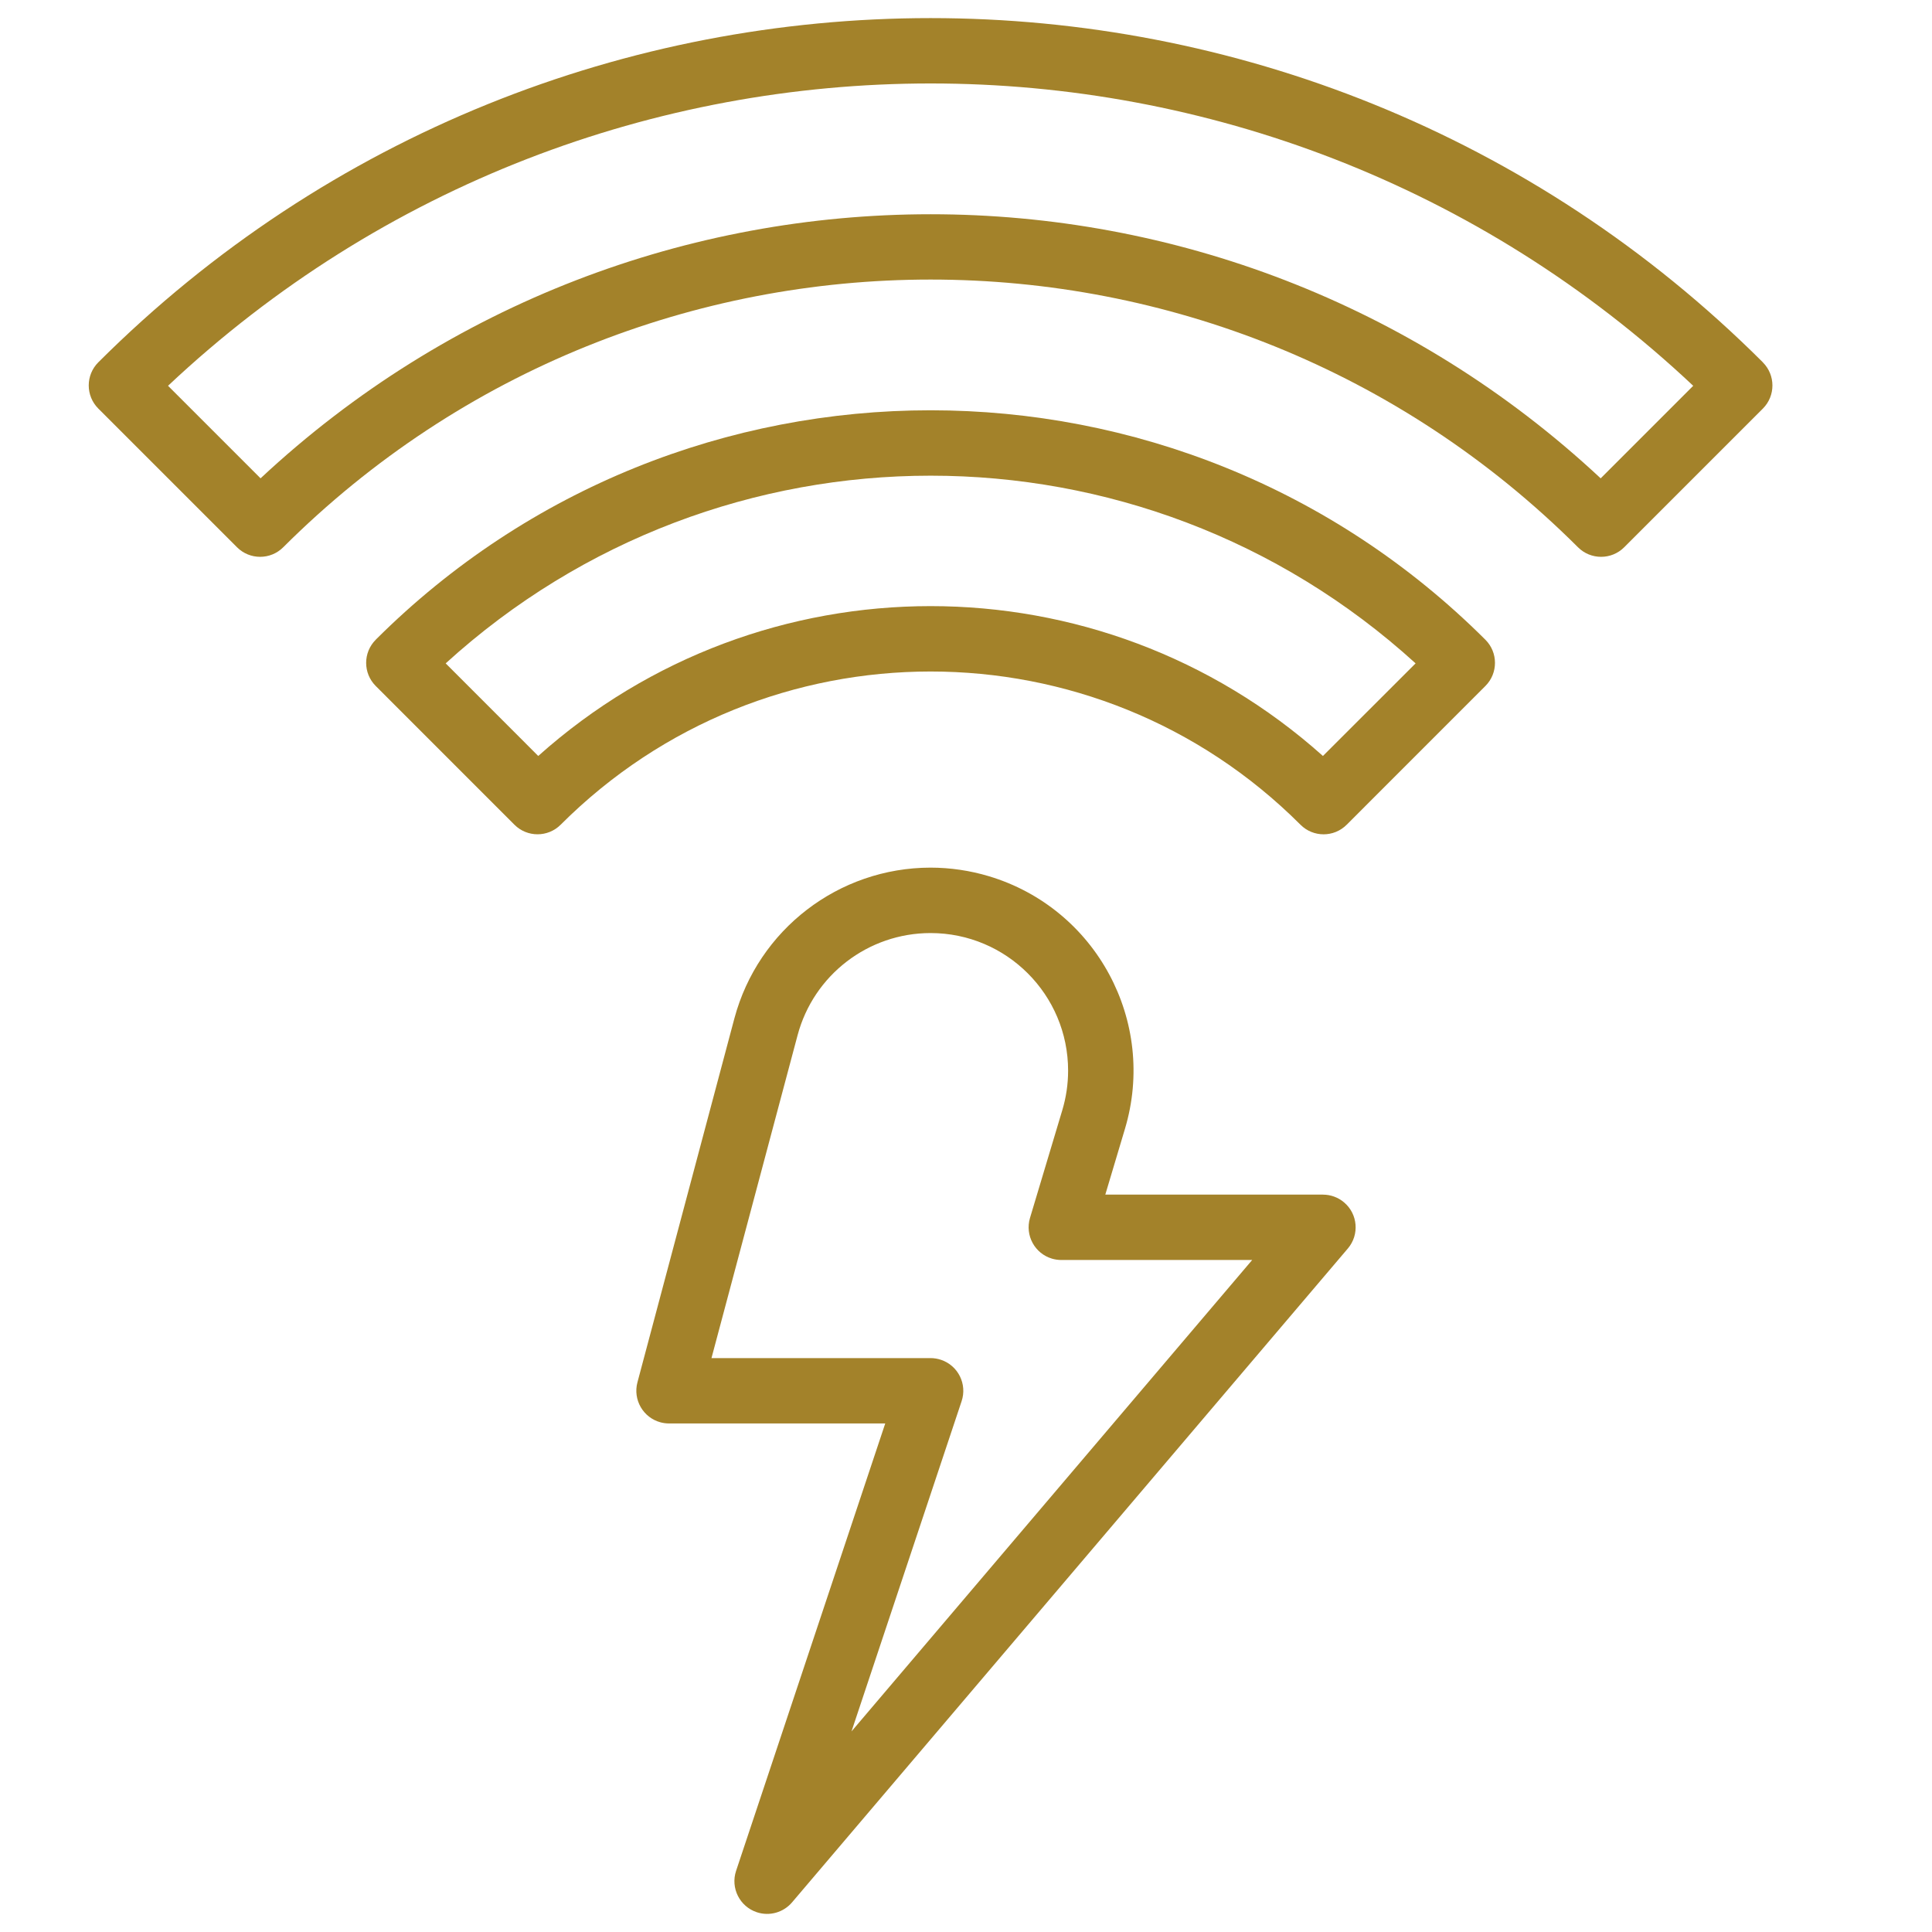
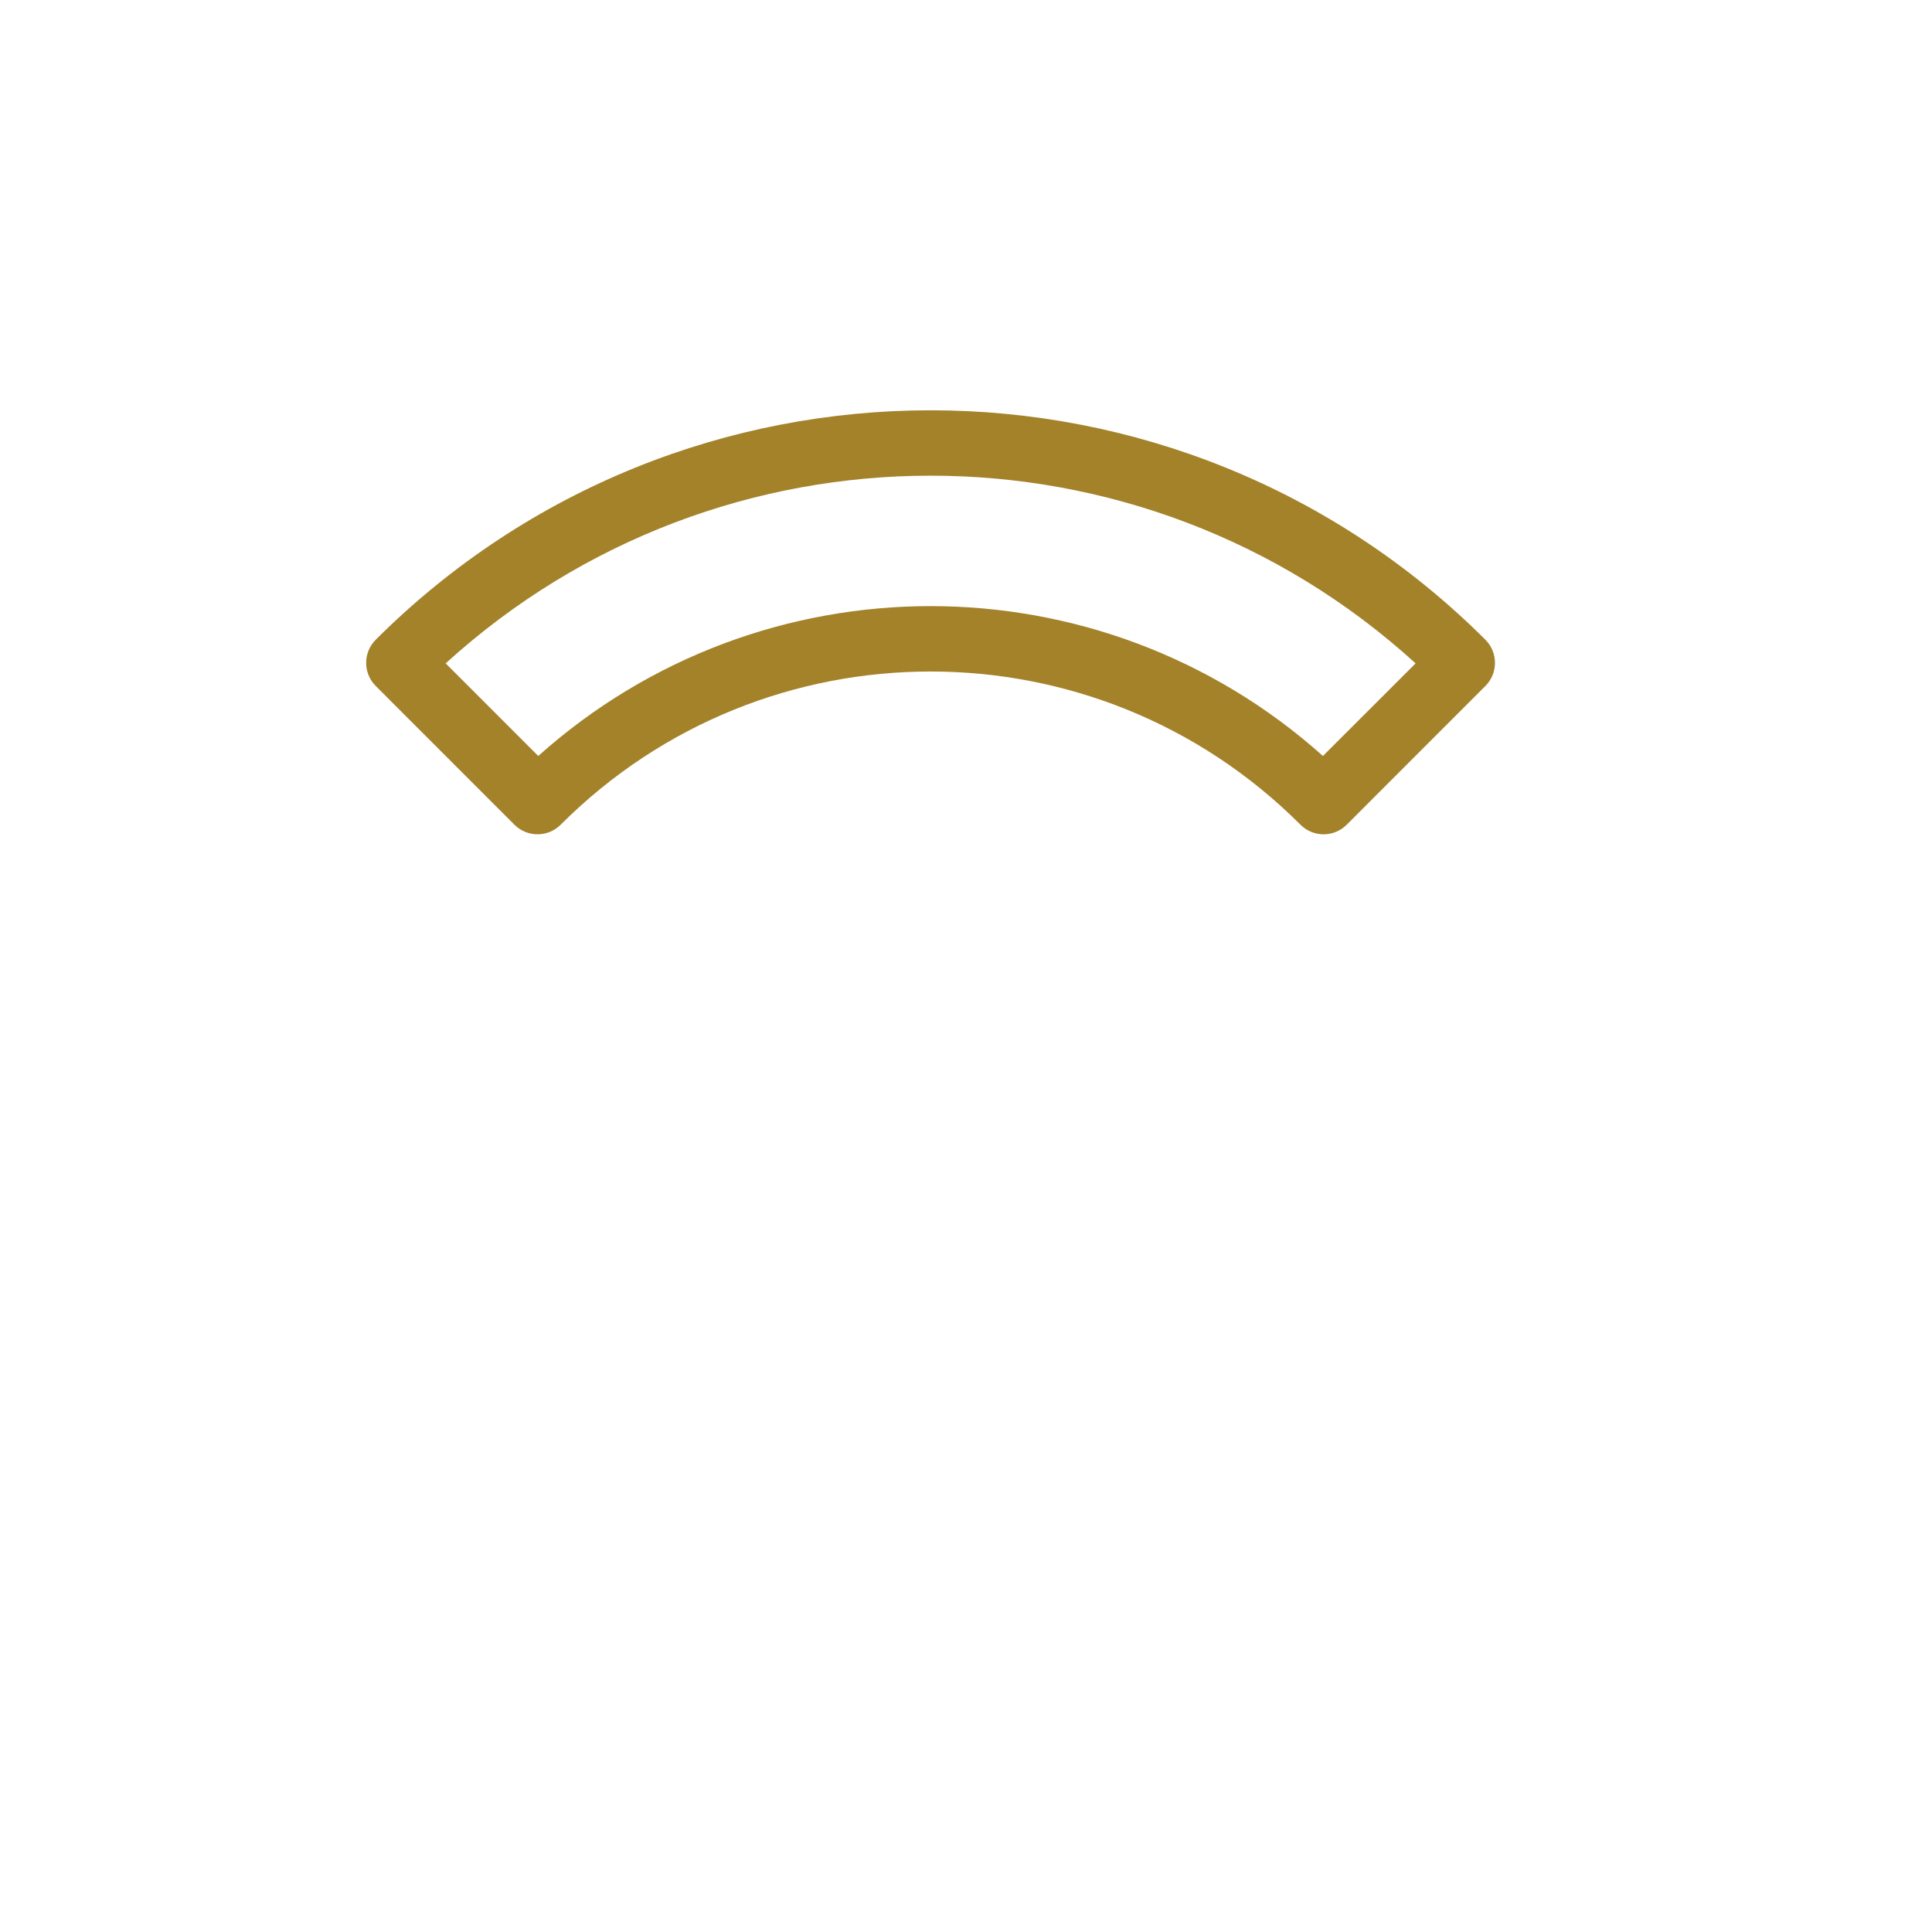
<svg xmlns="http://www.w3.org/2000/svg" id="Capa_1" viewBox="0 0 512 512">
  <defs>
    <style>.cls-1{fill:#a3822a;}</style>
  </defs>
  <g id="_11_Fast_Connection">
-     <path class="cls-1" d="M350.59,316.58h-57.67l5.2-17.41c8.53-28.46-7.62-58.44-36.07-66.97-5.01-1.5-10.2-2.26-15.43-2.27-24.36.02-45.68,16.39-51.99,39.93l-25.7,96.47c-1.23,4.62,1.51,9.37,6.14,10.61.73.19,1.48.29,2.23.29h57.3l-39.53,118.57c-1.51,4.54.95,9.45,5.49,10.96,3.35,1.12,7.05.08,9.34-2.61l147.3-173.29c3.1-3.65,2.65-9.12-1-12.21-1.56-1.33-3.55-2.06-5.6-2.06ZM225.65,458.86l29.18-87.51c1.53-4.53-.9-9.45-5.44-10.98-.9-.3-1.84-.46-2.79-.46h-58.05l22.82-85.57c4.26-15.96,18.71-27.06,35.23-27.07,20.14,0,36.46,16.33,36.46,36.47,0,3.55-.52,7.07-1.54,10.47l-8.57,28.59c-1.35,4.59,1.27,9.41,5.86,10.76.8.23,1.62.35,2.45.35h50.58l-106.19,124.94Z" />
    <path class="cls-1" d="M99.57,169.54c-3.38,3.38-3.38,8.87,0,12.25l36.76,36.77c3.38,3.38,8.87,3.38,12.25,0,54.14-54.14,141.92-54.14,196.06,0h0c3.38,3.39,8.87,3.39,12.25,0l36.76-36.77c3.38-3.38,3.38-8.87,0-12.25-81.27-81.08-212.83-81.08-294.09,0ZM350.59,200.34c-59.2-52.95-148.75-52.95-207.95,0l-24.53-24.54c72.85-66.32,184.2-66.32,257.04,0l-24.56,24.54Z" />
-     <path class="cls-1" d="M467.18,96.02c-121.89-121.63-319.24-121.63-441.13,0-3.38,3.38-3.38,8.87,0,12.25l36.76,36.76c3.38,3.38,8.87,3.38,12.25,0,94.81-94.59,248.3-94.59,343.12,0,3.38,3.38,8.87,3.38,12.25,0l36.76-36.76c3.37-3.39,3.36-8.87-.02-12.24ZM424.19,126.76c-99.99-93.31-255.15-93.31-355.14,0l-24.52-24.52c113.55-106.83,290.64-106.83,404.19,0l-24.52,24.52Z" />
  </g>
</svg>